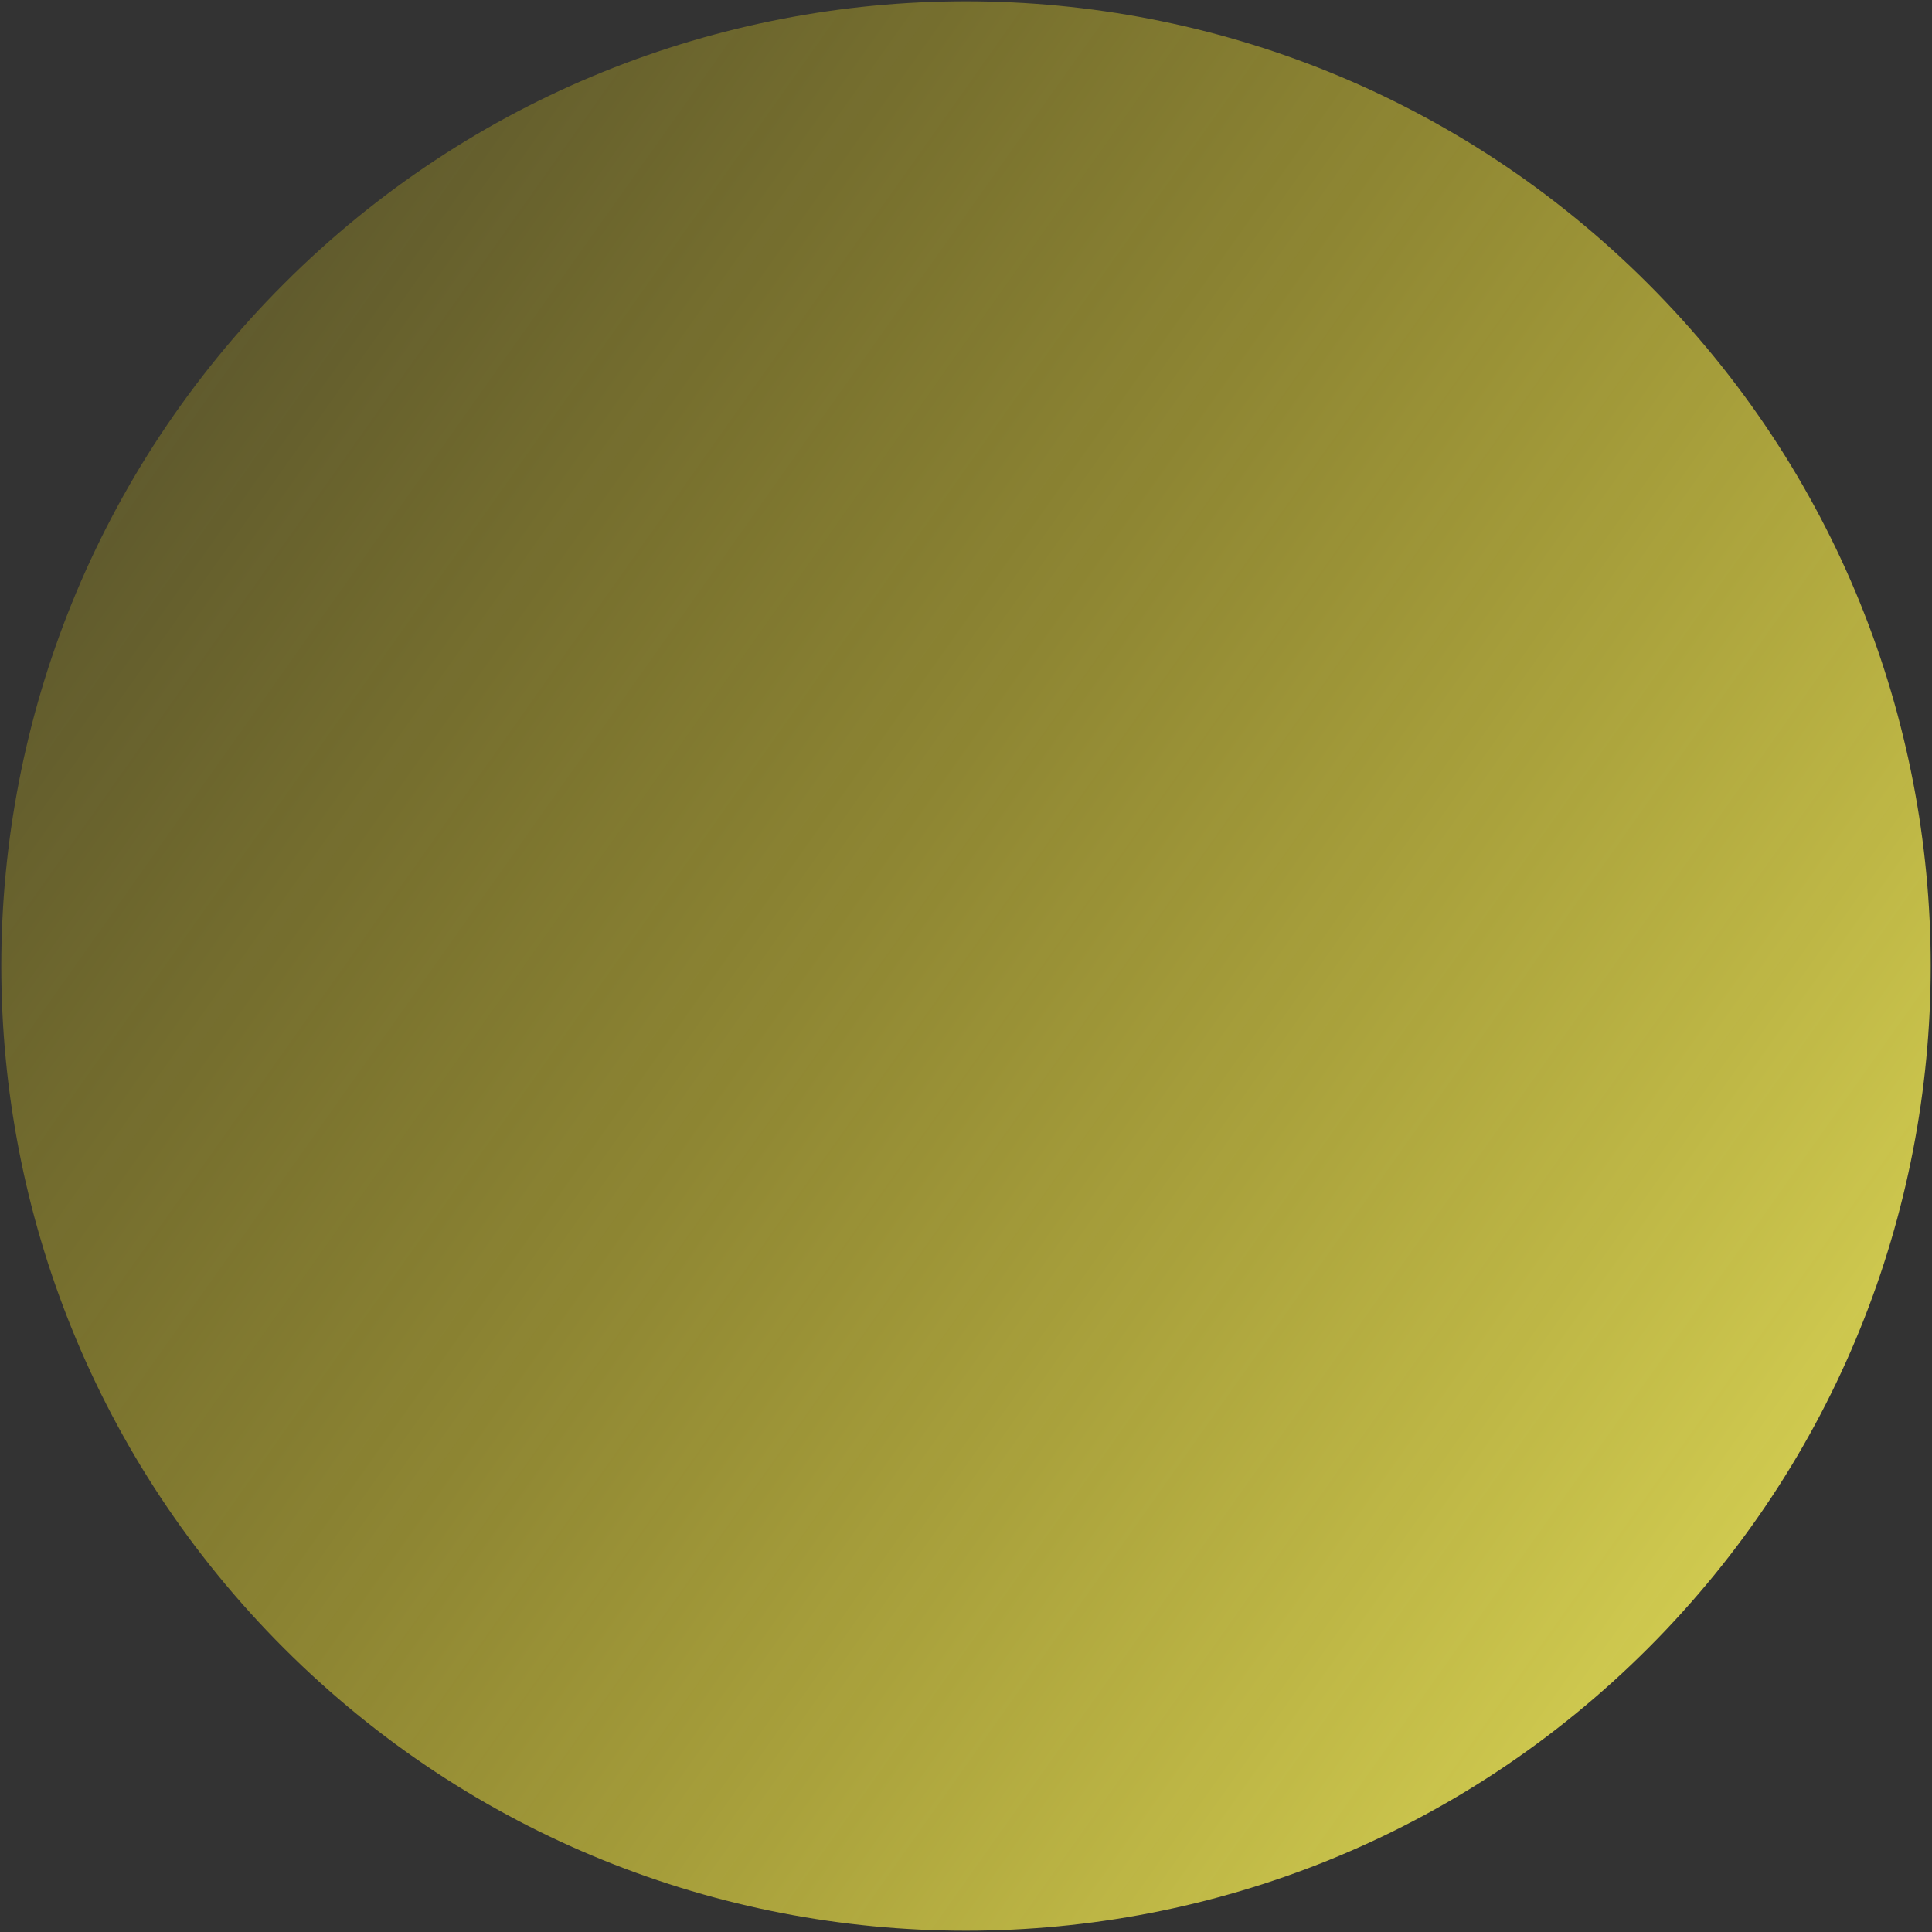
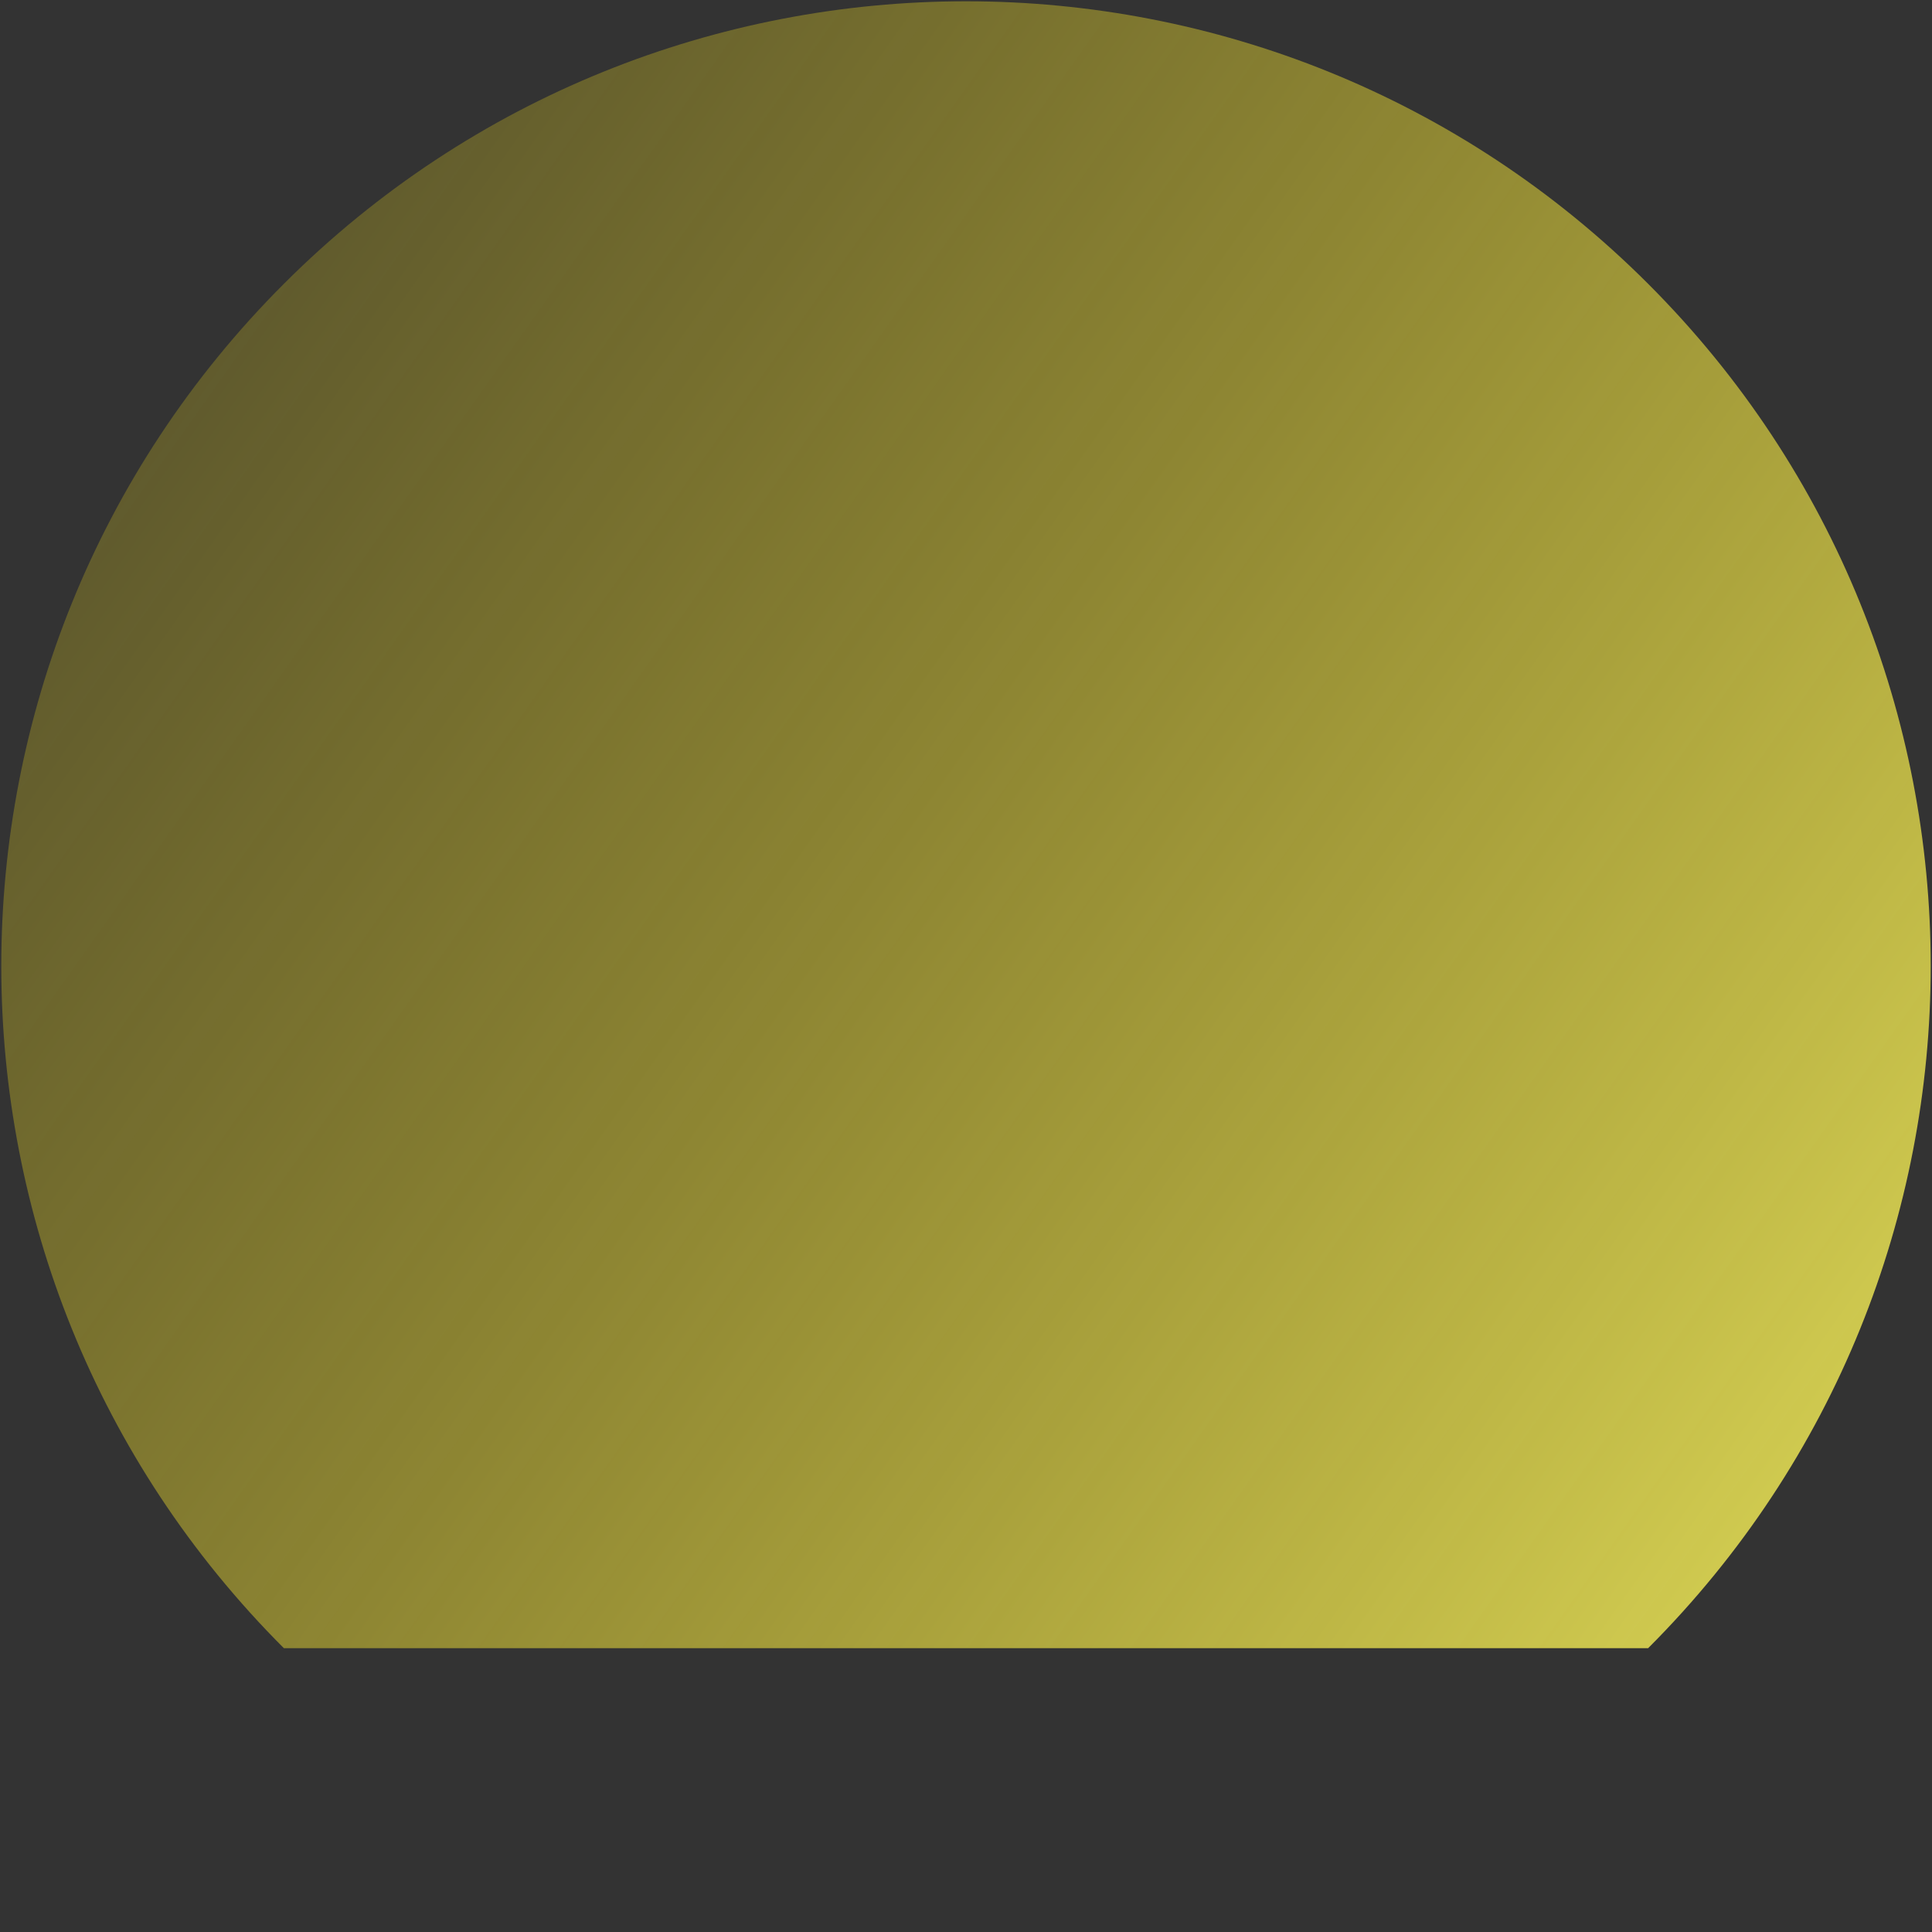
<svg xmlns="http://www.w3.org/2000/svg" width="519" height="519" viewBox="0 0 519 519" fill="none">
  <rect x="0" y="0" width="519" height="519" fill="#333333" stroke="none" />
-   <path d="M442.75 442.75C543.956 341.544 543.956 177.456 442.75 76.25C341.544 -24.956 177.456 -24.956 76.25 76.25C-24.956 177.456 -24.956 341.544 76.25 442.75C177.456 543.956 341.544 543.956 442.75 442.75Z" fill="url(#paint0_linear_347_115)" />
+   <path d="M442.75 442.75C543.956 341.544 543.956 177.456 442.75 76.25C341.544 -24.956 177.456 -24.956 76.25 76.25C-24.956 177.456 -24.956 341.544 76.25 442.75Z" fill="url(#paint0_linear_347_115)" />
  <defs>
    <linearGradient id="paint0_linear_347_115" x1="-182.211" y1="-53.143" x2="637.479" y2="527.082" gradientUnits="userSpaceOnUse">
      <stop stop-color="#FFE000" stop-opacity="0" />
      <stop offset="0.09" stop-color="#FFE106" stop-opacity="0.06" />
      <stop offset="0.27" stop-color="#FFE617" stop-opacity="0.21" />
      <stop offset="0.51" stop-color="#FFED33" stop-opacity="0.45" />
      <stop offset="0.81" stop-color="#FFF85A" stop-opacity="0.78" />
      <stop offset="1" stop-color="#FFFF74" />
    </linearGradient>
  </defs>
</svg>